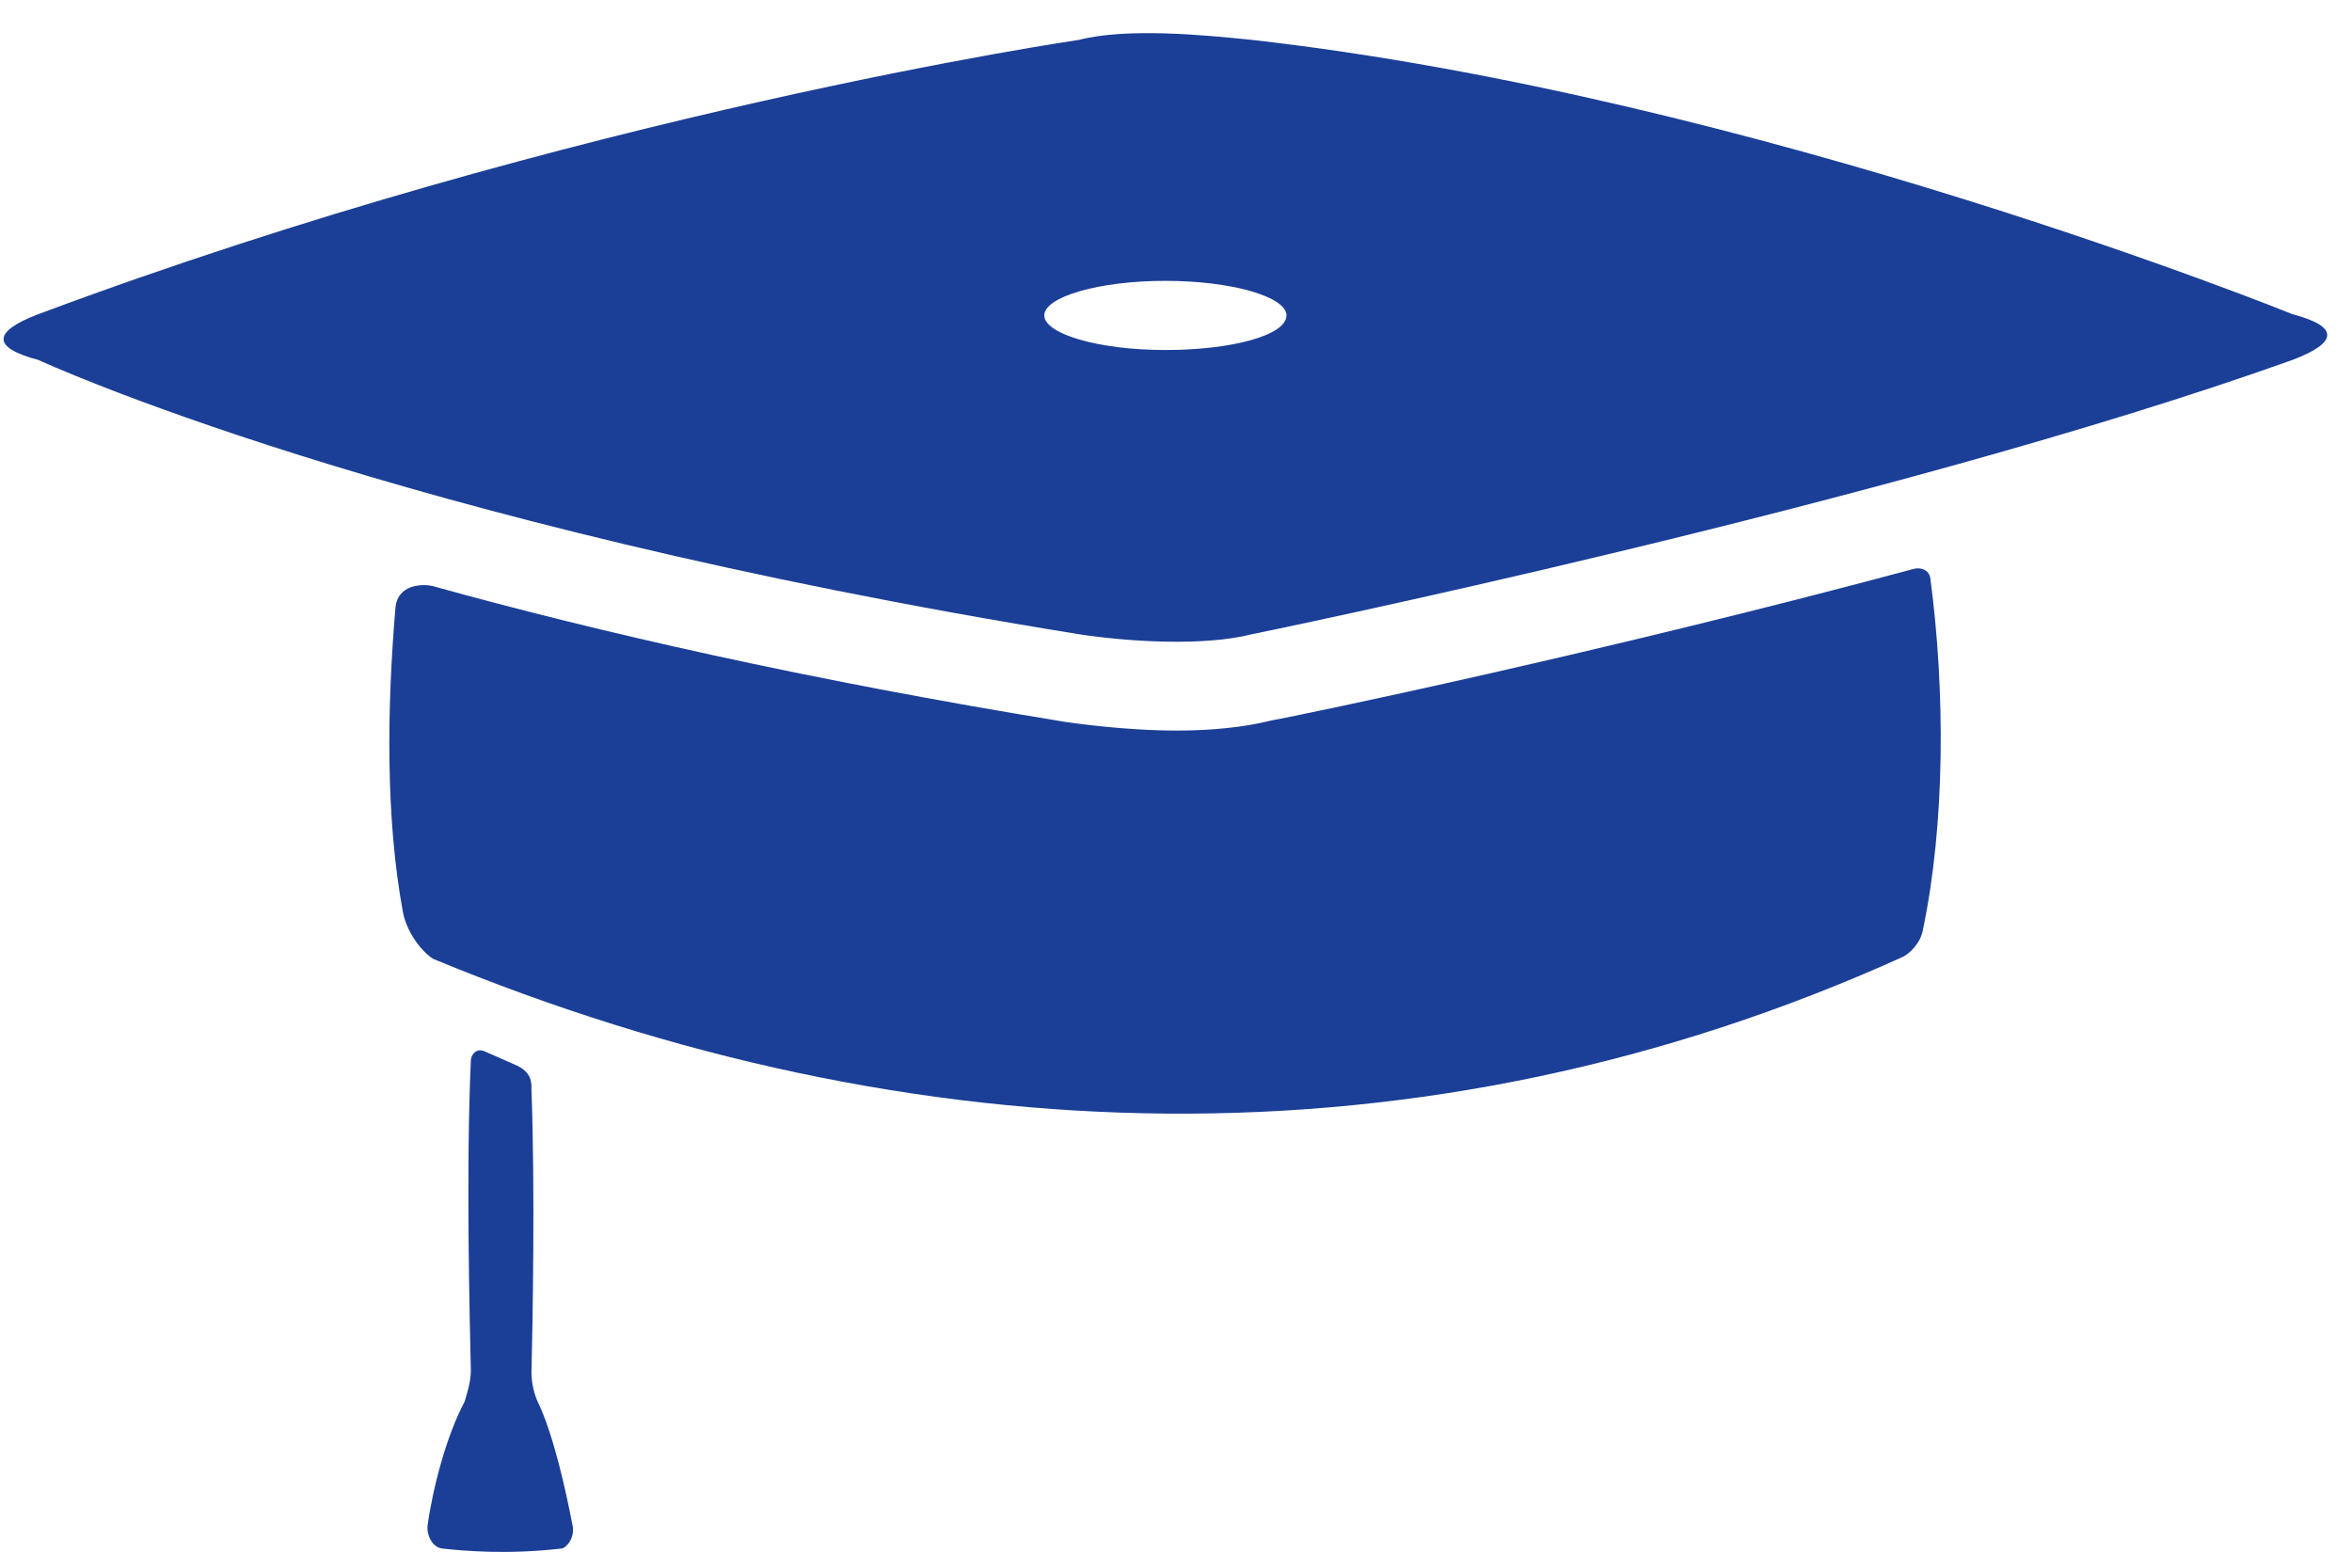
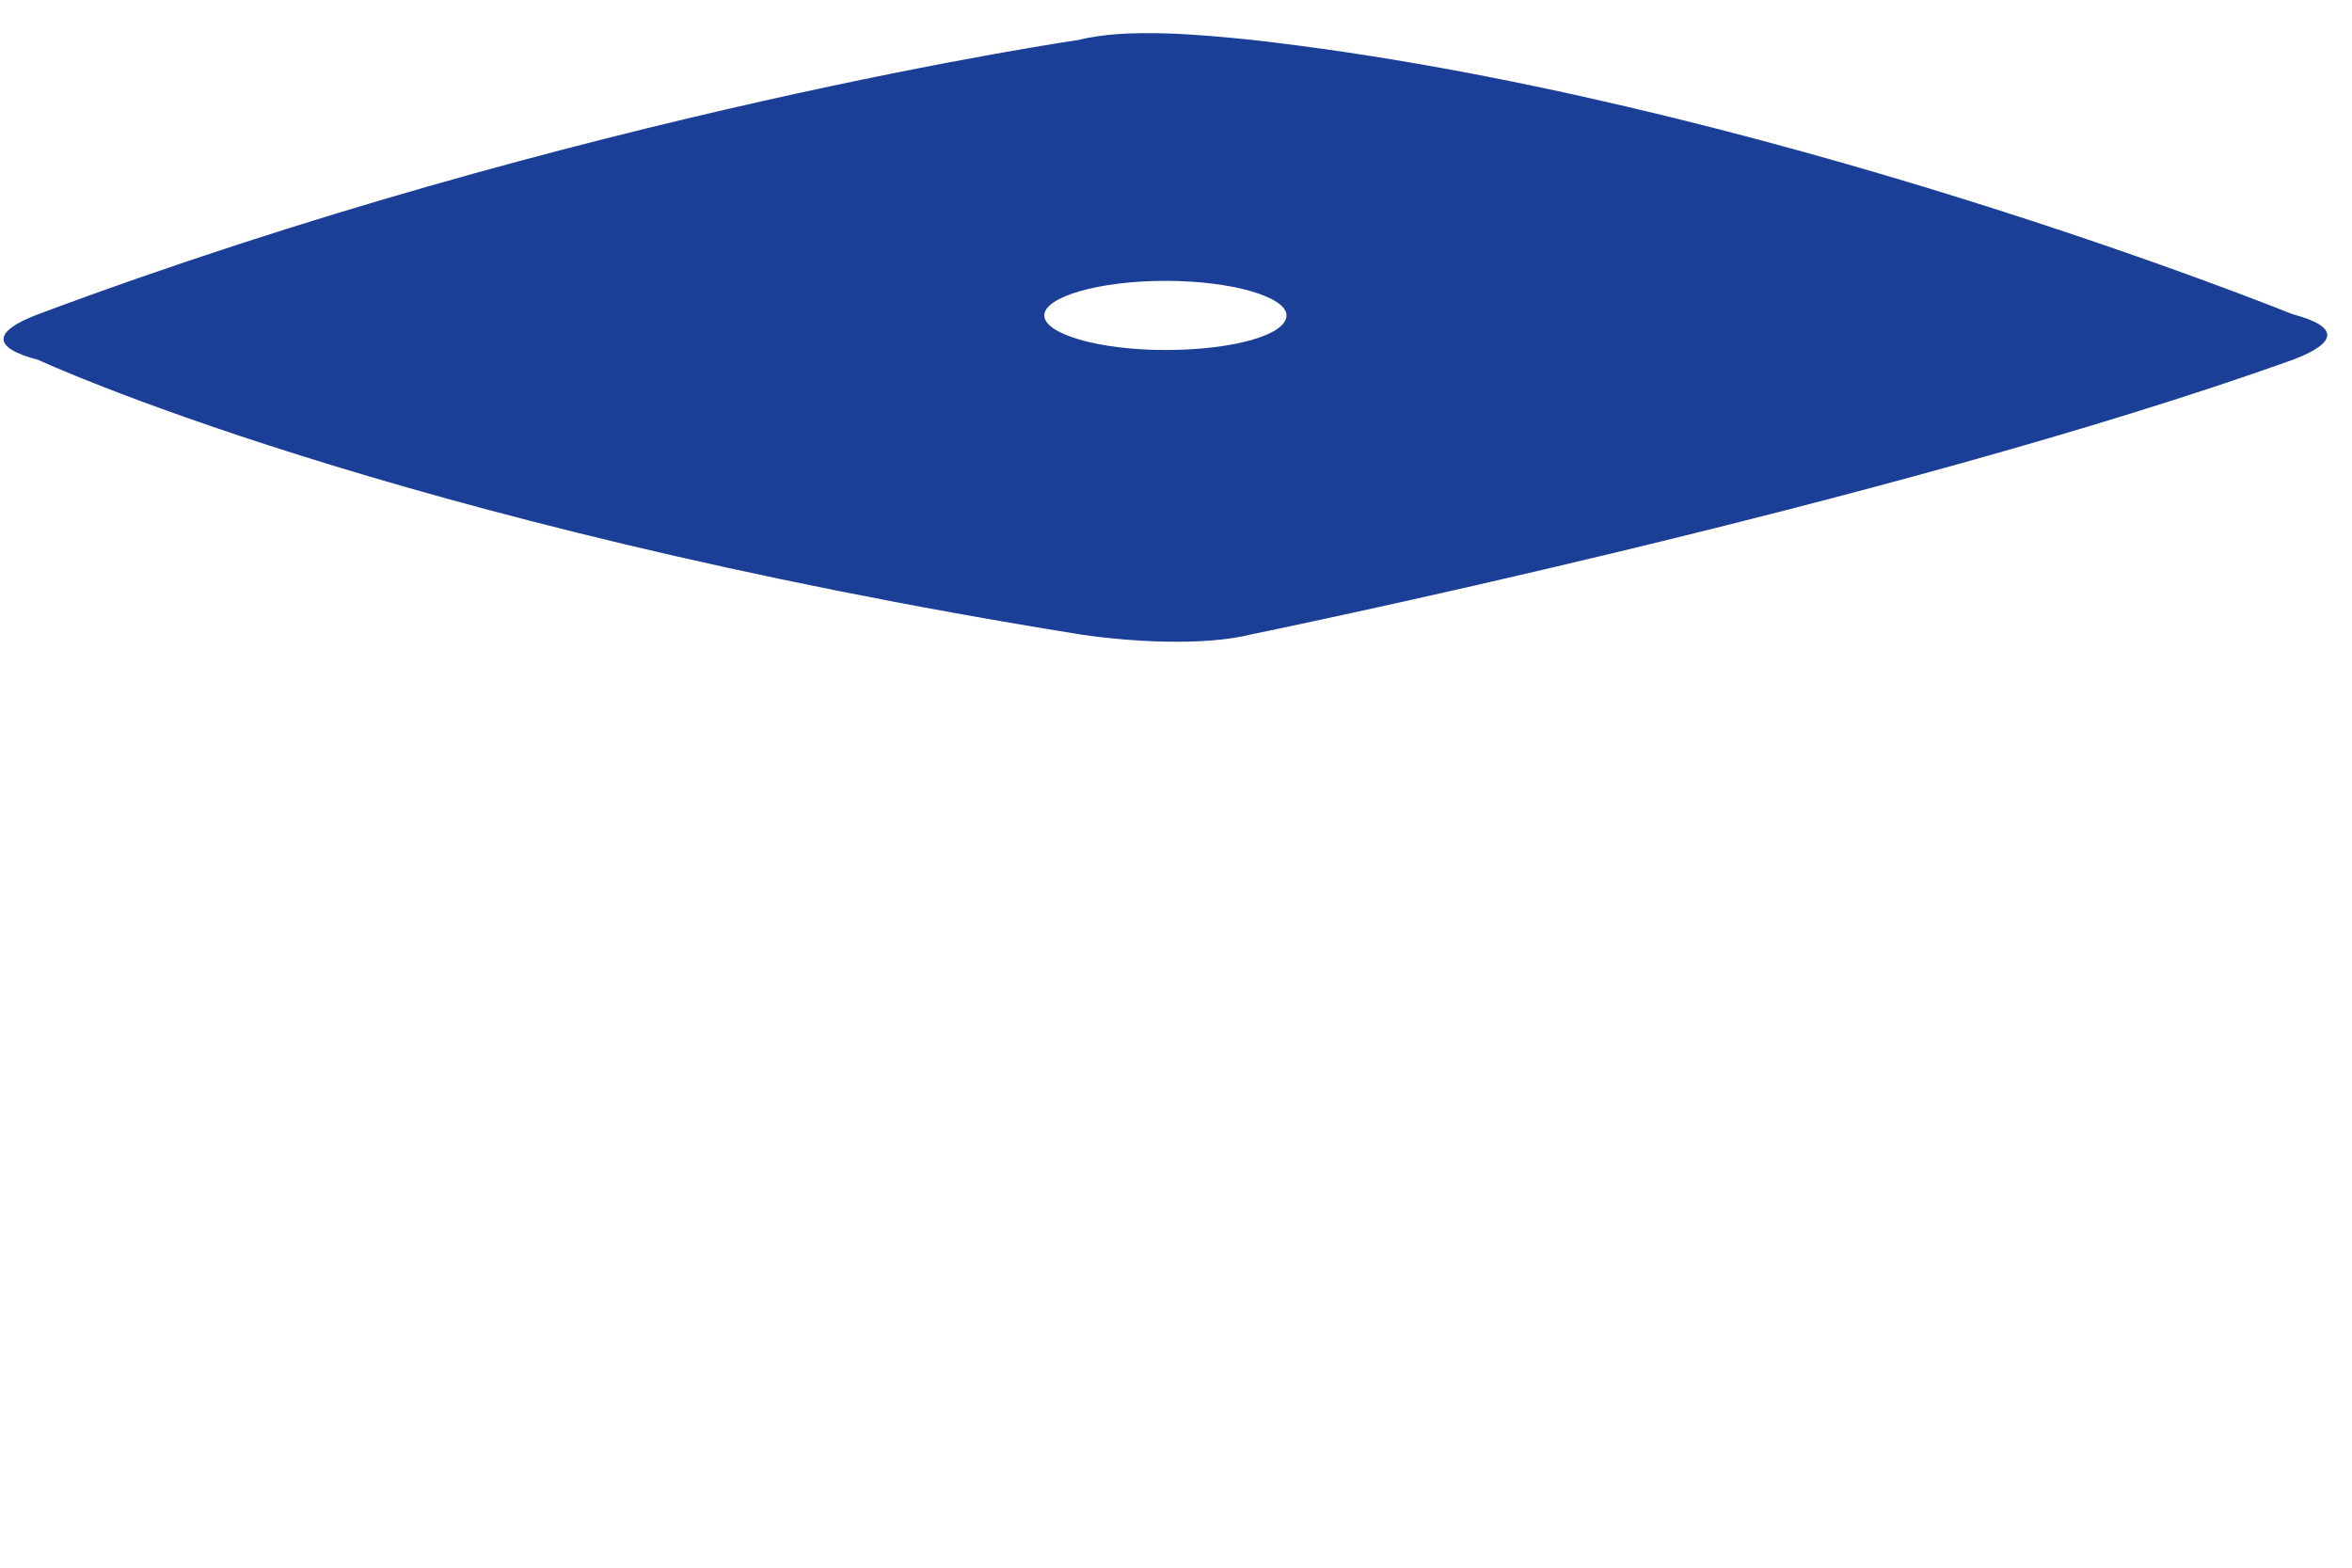
<svg xmlns="http://www.w3.org/2000/svg" width="51" height="34" viewBox="0 0 51 34" fill="none">
-   <path d="M12.408 33.049C12.274 32.352 12.006 31.119 11.658 30.396C11.604 30.289 11.524 30.021 11.524 29.779C11.55 28.734 11.604 25.733 11.524 23.643C11.524 23.509 11.55 23.268 11.202 23.107L10.532 22.812C10.318 22.705 10.21 22.893 10.21 23C10.103 25.331 10.184 28.601 10.21 29.726C10.21 29.994 10.103 30.289 10.076 30.396C9.675 31.146 9.38 32.298 9.273 33.076C9.246 33.263 9.353 33.558 9.594 33.585C10.076 33.638 11.014 33.719 12.167 33.585C12.274 33.585 12.488 33.343 12.408 33.049Z" fill="#1B3F97" />
  <path d="M49.709 6.814C49.709 6.814 38.079 2.098 27.146 0.865C26.101 0.758 24.44 0.597 23.395 0.865C23.395 0.865 12.515 2.446 0.831 6.814C-0.16 7.19 -0.187 7.538 0.831 7.806C0.831 7.806 8.442 11.343 23.395 13.755C24.44 13.916 26.101 14.023 27.146 13.755C27.146 13.755 40.947 10.941 49.709 7.806C50.701 7.431 50.727 7.082 49.709 6.814ZM25.27 7.591C23.823 7.591 22.644 7.243 22.644 6.841C22.644 6.439 23.823 6.091 25.27 6.091C26.717 6.091 27.896 6.439 27.896 6.841C27.896 7.27 26.717 7.591 25.27 7.591Z" fill="#1B3F97" />
-   <path d="M25.512 15.845C24.735 15.845 23.85 15.764 23.1 15.657C17.5 14.746 12.944 13.701 9.38 12.71C9.139 12.656 8.63 12.683 8.576 13.165C8.388 15.389 8.362 17.747 8.737 19.784C8.844 20.32 9.246 20.722 9.407 20.802C19.777 25.09 30.845 25.465 41.269 20.749C41.376 20.695 41.644 20.481 41.697 20.159C42.18 17.855 42.18 14.987 41.858 12.549C41.831 12.335 41.617 12.308 41.51 12.335C34.73 14.157 28.272 15.497 27.548 15.63C27.012 15.764 26.316 15.845 25.512 15.845Z" fill="#1B3F97" />
</svg>